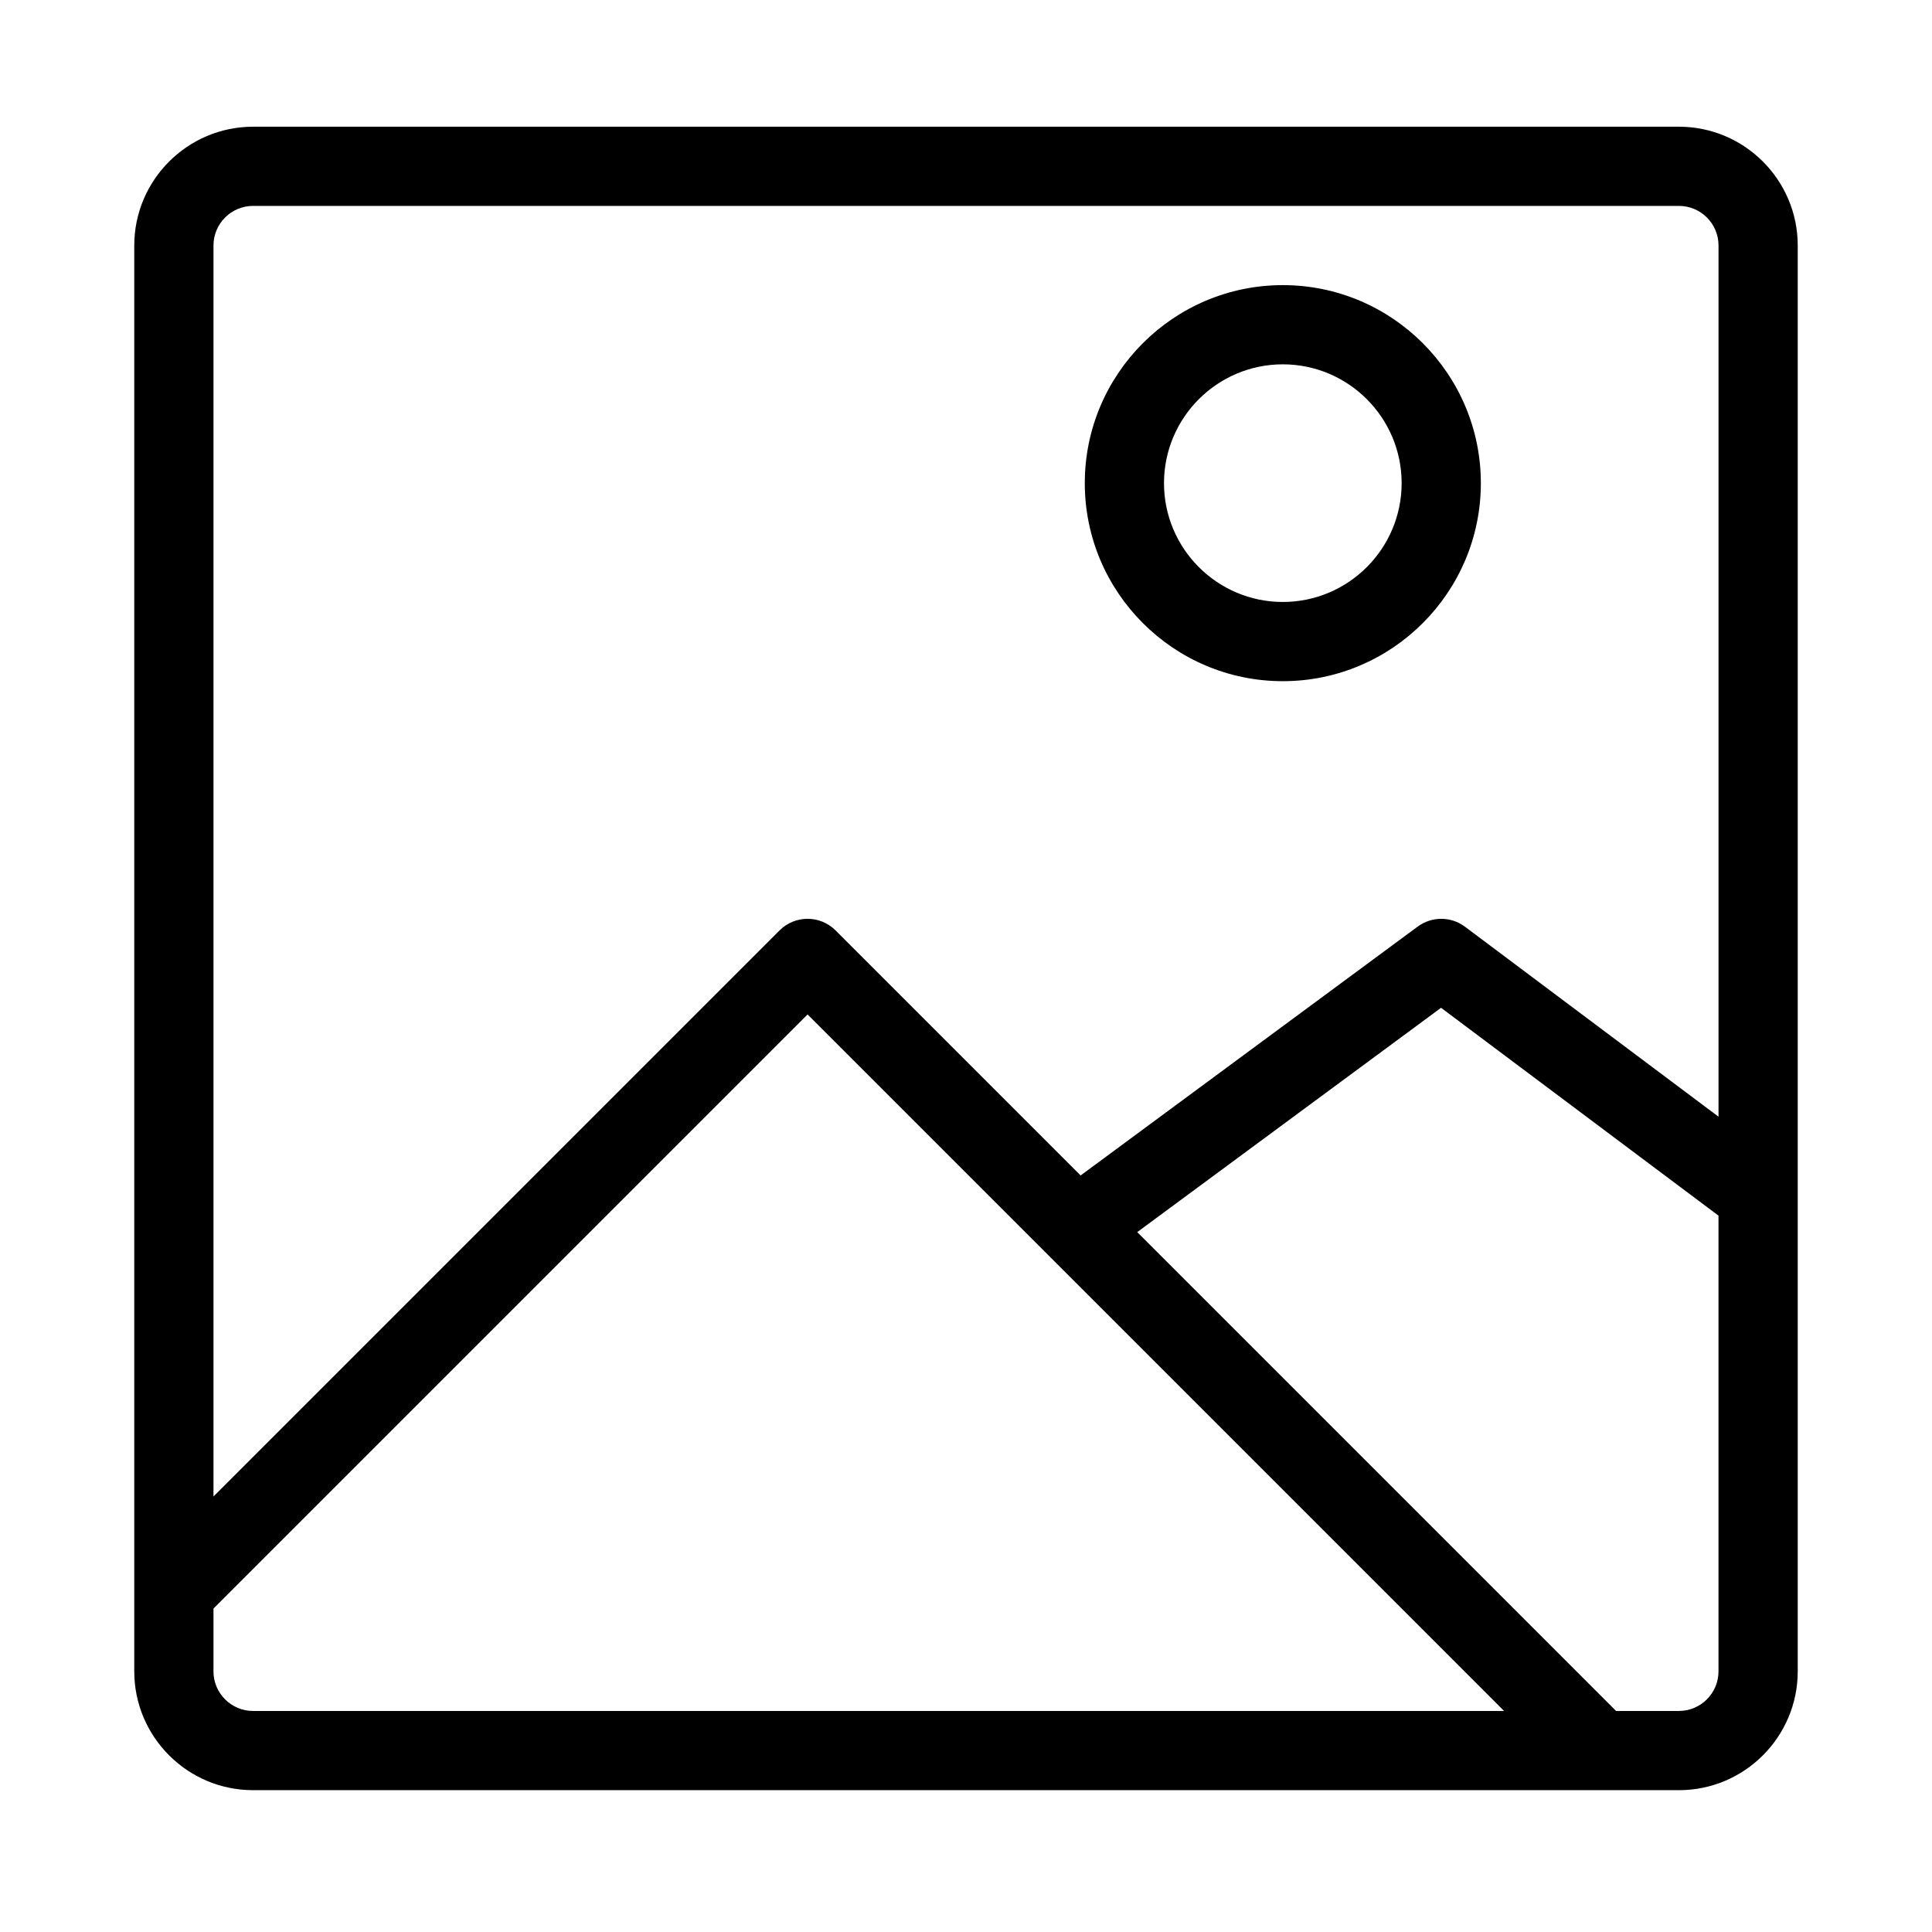
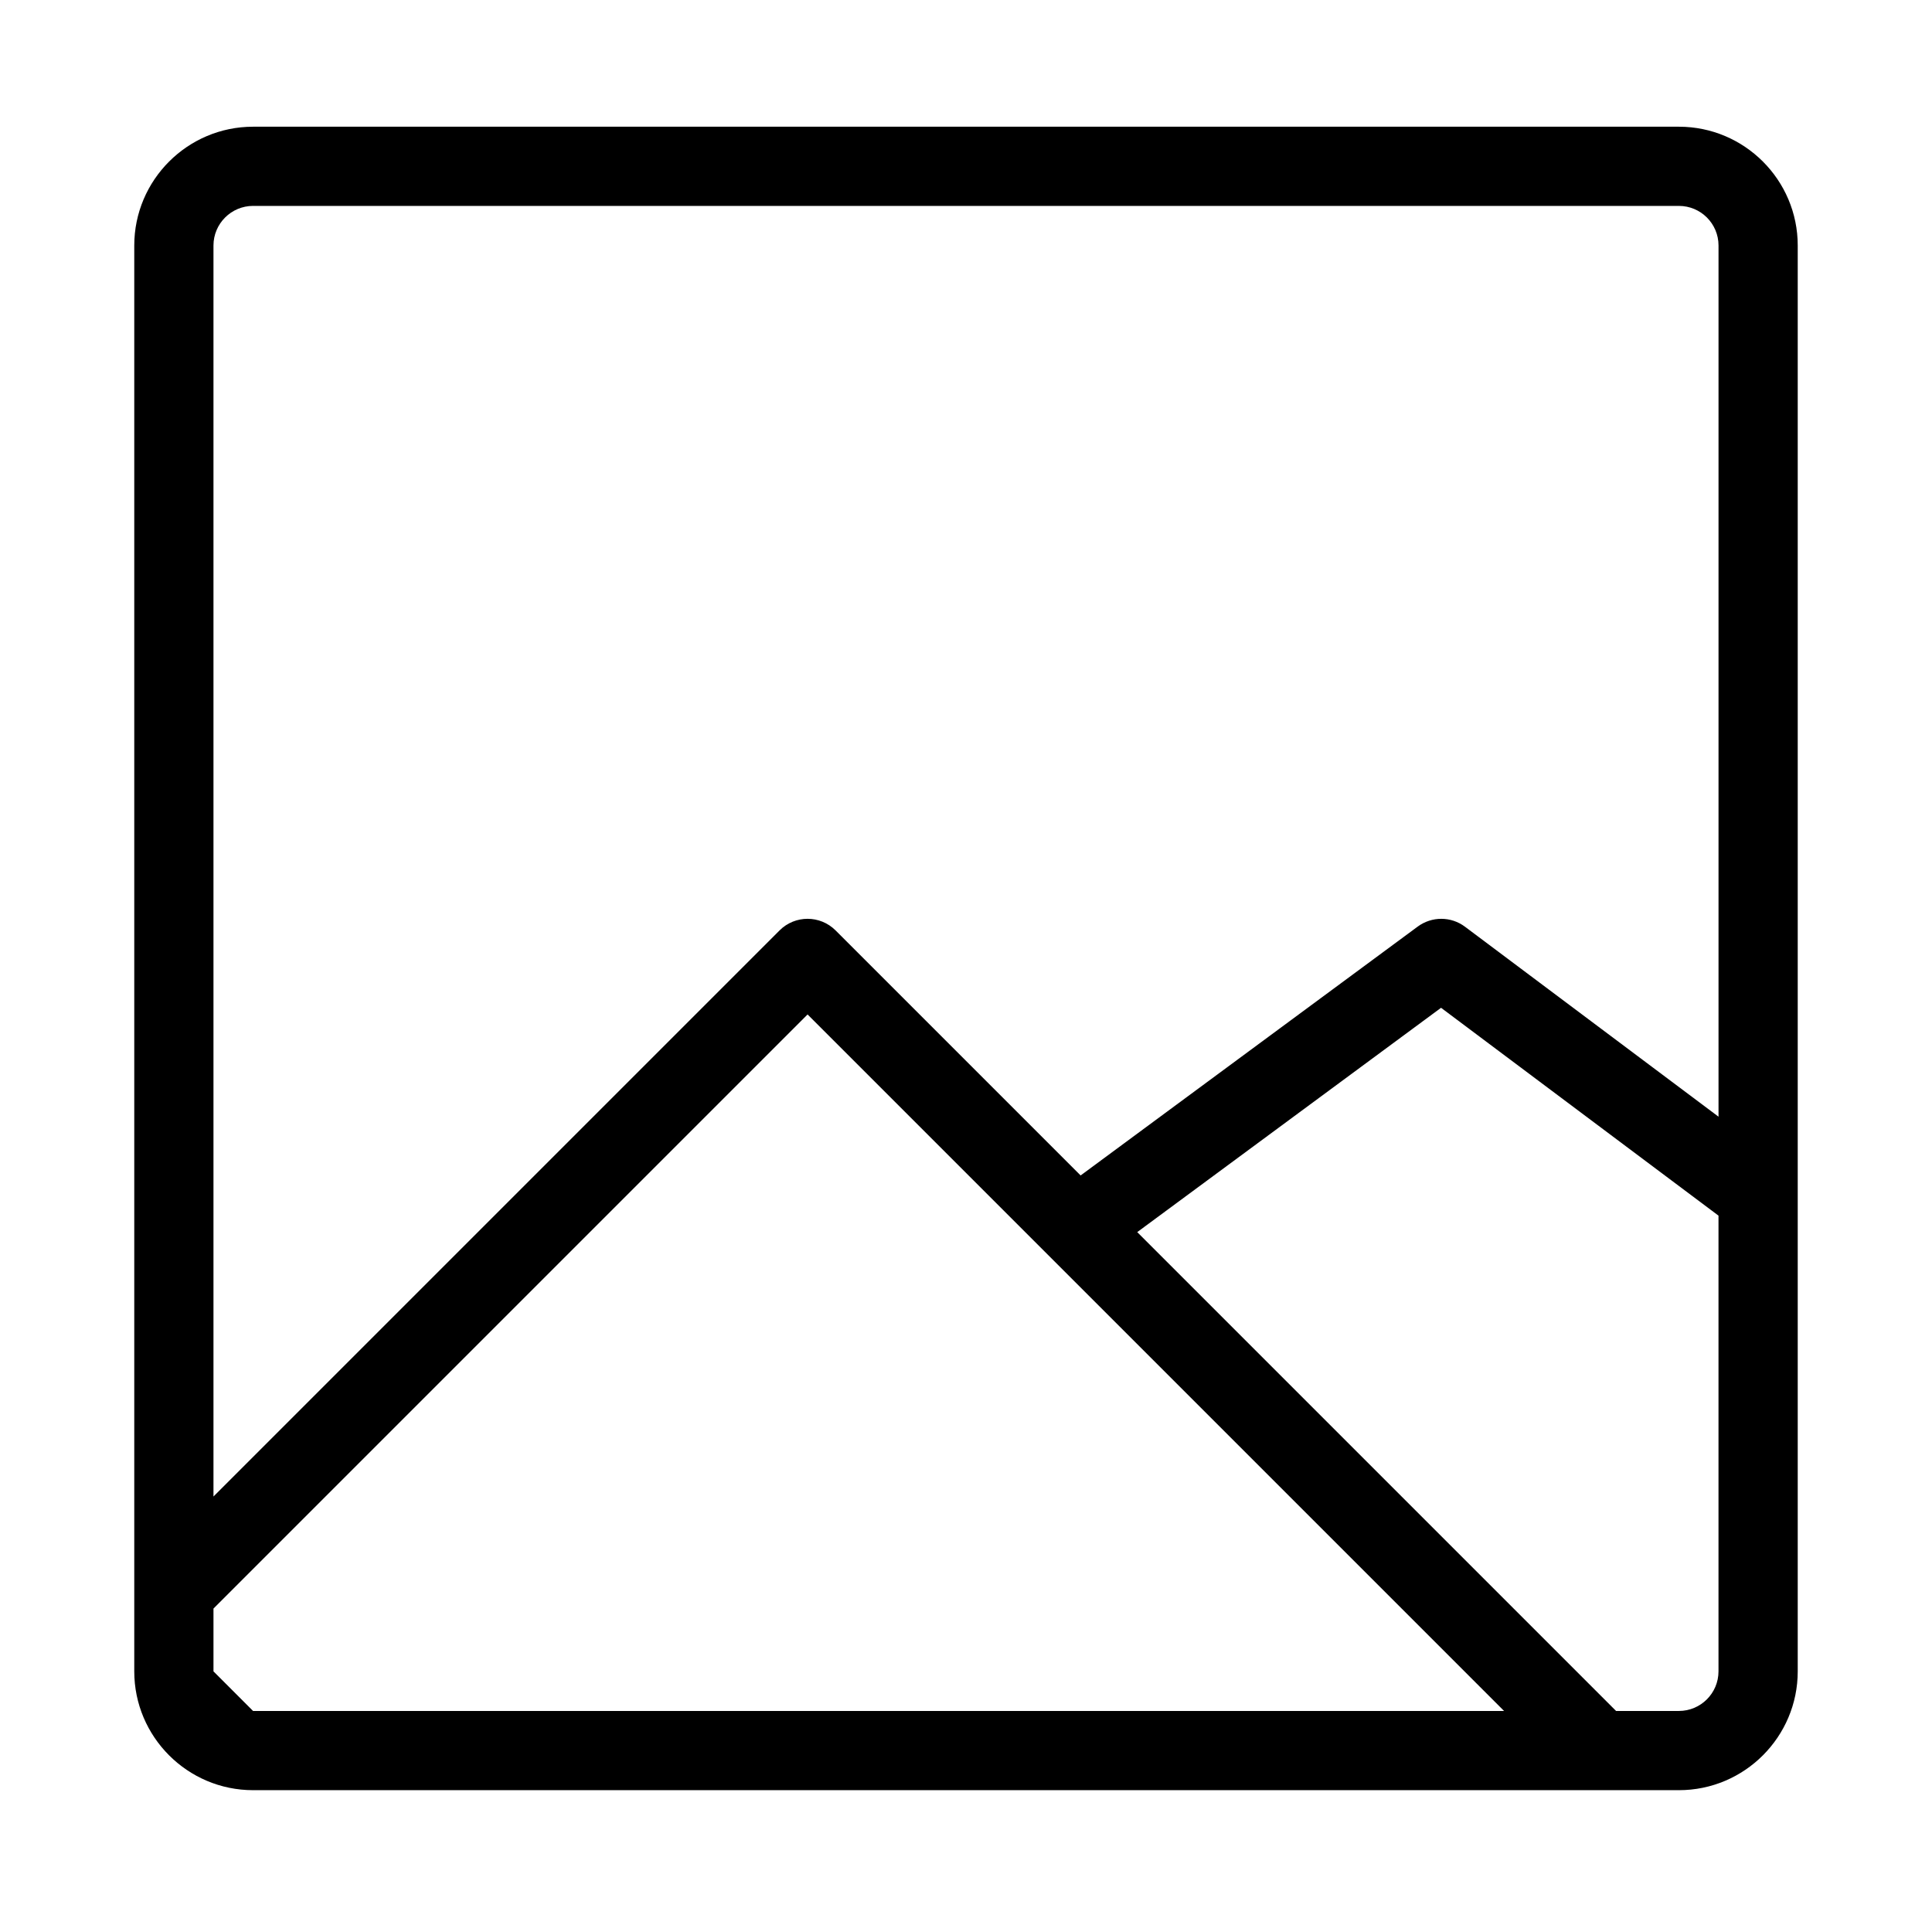
<svg xmlns="http://www.w3.org/2000/svg" fill="#000000" width="800px" height="800px" version="1.1" viewBox="144 144 512 512">
  <g>
-     <path d="m588.93 177.58h-377.86c-17.363 0-31.488 14.125-31.488 31.488v377.86c0 17.363 14.125 31.488 31.488 31.488h377.86c17.363 0 31.488-14.125 31.488-31.488v-377.86c0-17.367-14.125-31.488-31.488-31.488zm-377.86 20.988h377.86c5.793 0 10.496 4.703 10.496 10.496v230.87l-67.18-50.336c-3.723-2.797-8.805-2.789-12.527-0.051l-89.344 65.961-64.938-64.938c-4.102-4.102-10.742-4.102-14.844 0l-150.02 150.02v-331.53c0-5.789 4.711-10.496 10.496-10.496zm-10.496 388.36v-16.645l157.44-157.44 184.58 184.58h-331.53c-5.785 0-10.496-4.707-10.496-10.496zm388.35 10.496h-16.645l-126.9-126.9 80.516-59.449 73.523 55.082v120.77c0 5.789-4.703 10.496-10.496 10.496z" />
-     <path d="m483.96 324.52c28.938 0 52.48-23.543 52.48-52.48s-23.543-52.48-52.48-52.48-52.48 23.543-52.48 52.48c0.004 28.938 23.547 52.48 52.48 52.48zm0-83.969c17.363 0 31.488 14.125 31.488 31.488 0 17.363-14.125 31.488-31.488 31.488-17.363 0-31.488-14.125-31.488-31.488 0.004-17.363 14.125-31.488 31.488-31.488z" />
+     <path d="m588.93 177.58h-377.86c-17.363 0-31.488 14.125-31.488 31.488v377.86c0 17.363 14.125 31.488 31.488 31.488h377.86c17.363 0 31.488-14.125 31.488-31.488v-377.86c0-17.367-14.125-31.488-31.488-31.488zm-377.86 20.988h377.86c5.793 0 10.496 4.703 10.496 10.496v230.87l-67.18-50.336c-3.723-2.797-8.805-2.789-12.527-0.051l-89.344 65.961-64.938-64.938c-4.102-4.102-10.742-4.102-14.844 0l-150.02 150.02v-331.53c0-5.789 4.711-10.496 10.496-10.496zm-10.496 388.36v-16.645l157.44-157.44 184.58 184.58h-331.53zm388.35 10.496h-16.645l-126.9-126.9 80.516-59.449 73.523 55.082v120.77c0 5.789-4.703 10.496-10.496 10.496z" />
  </g>
</svg>